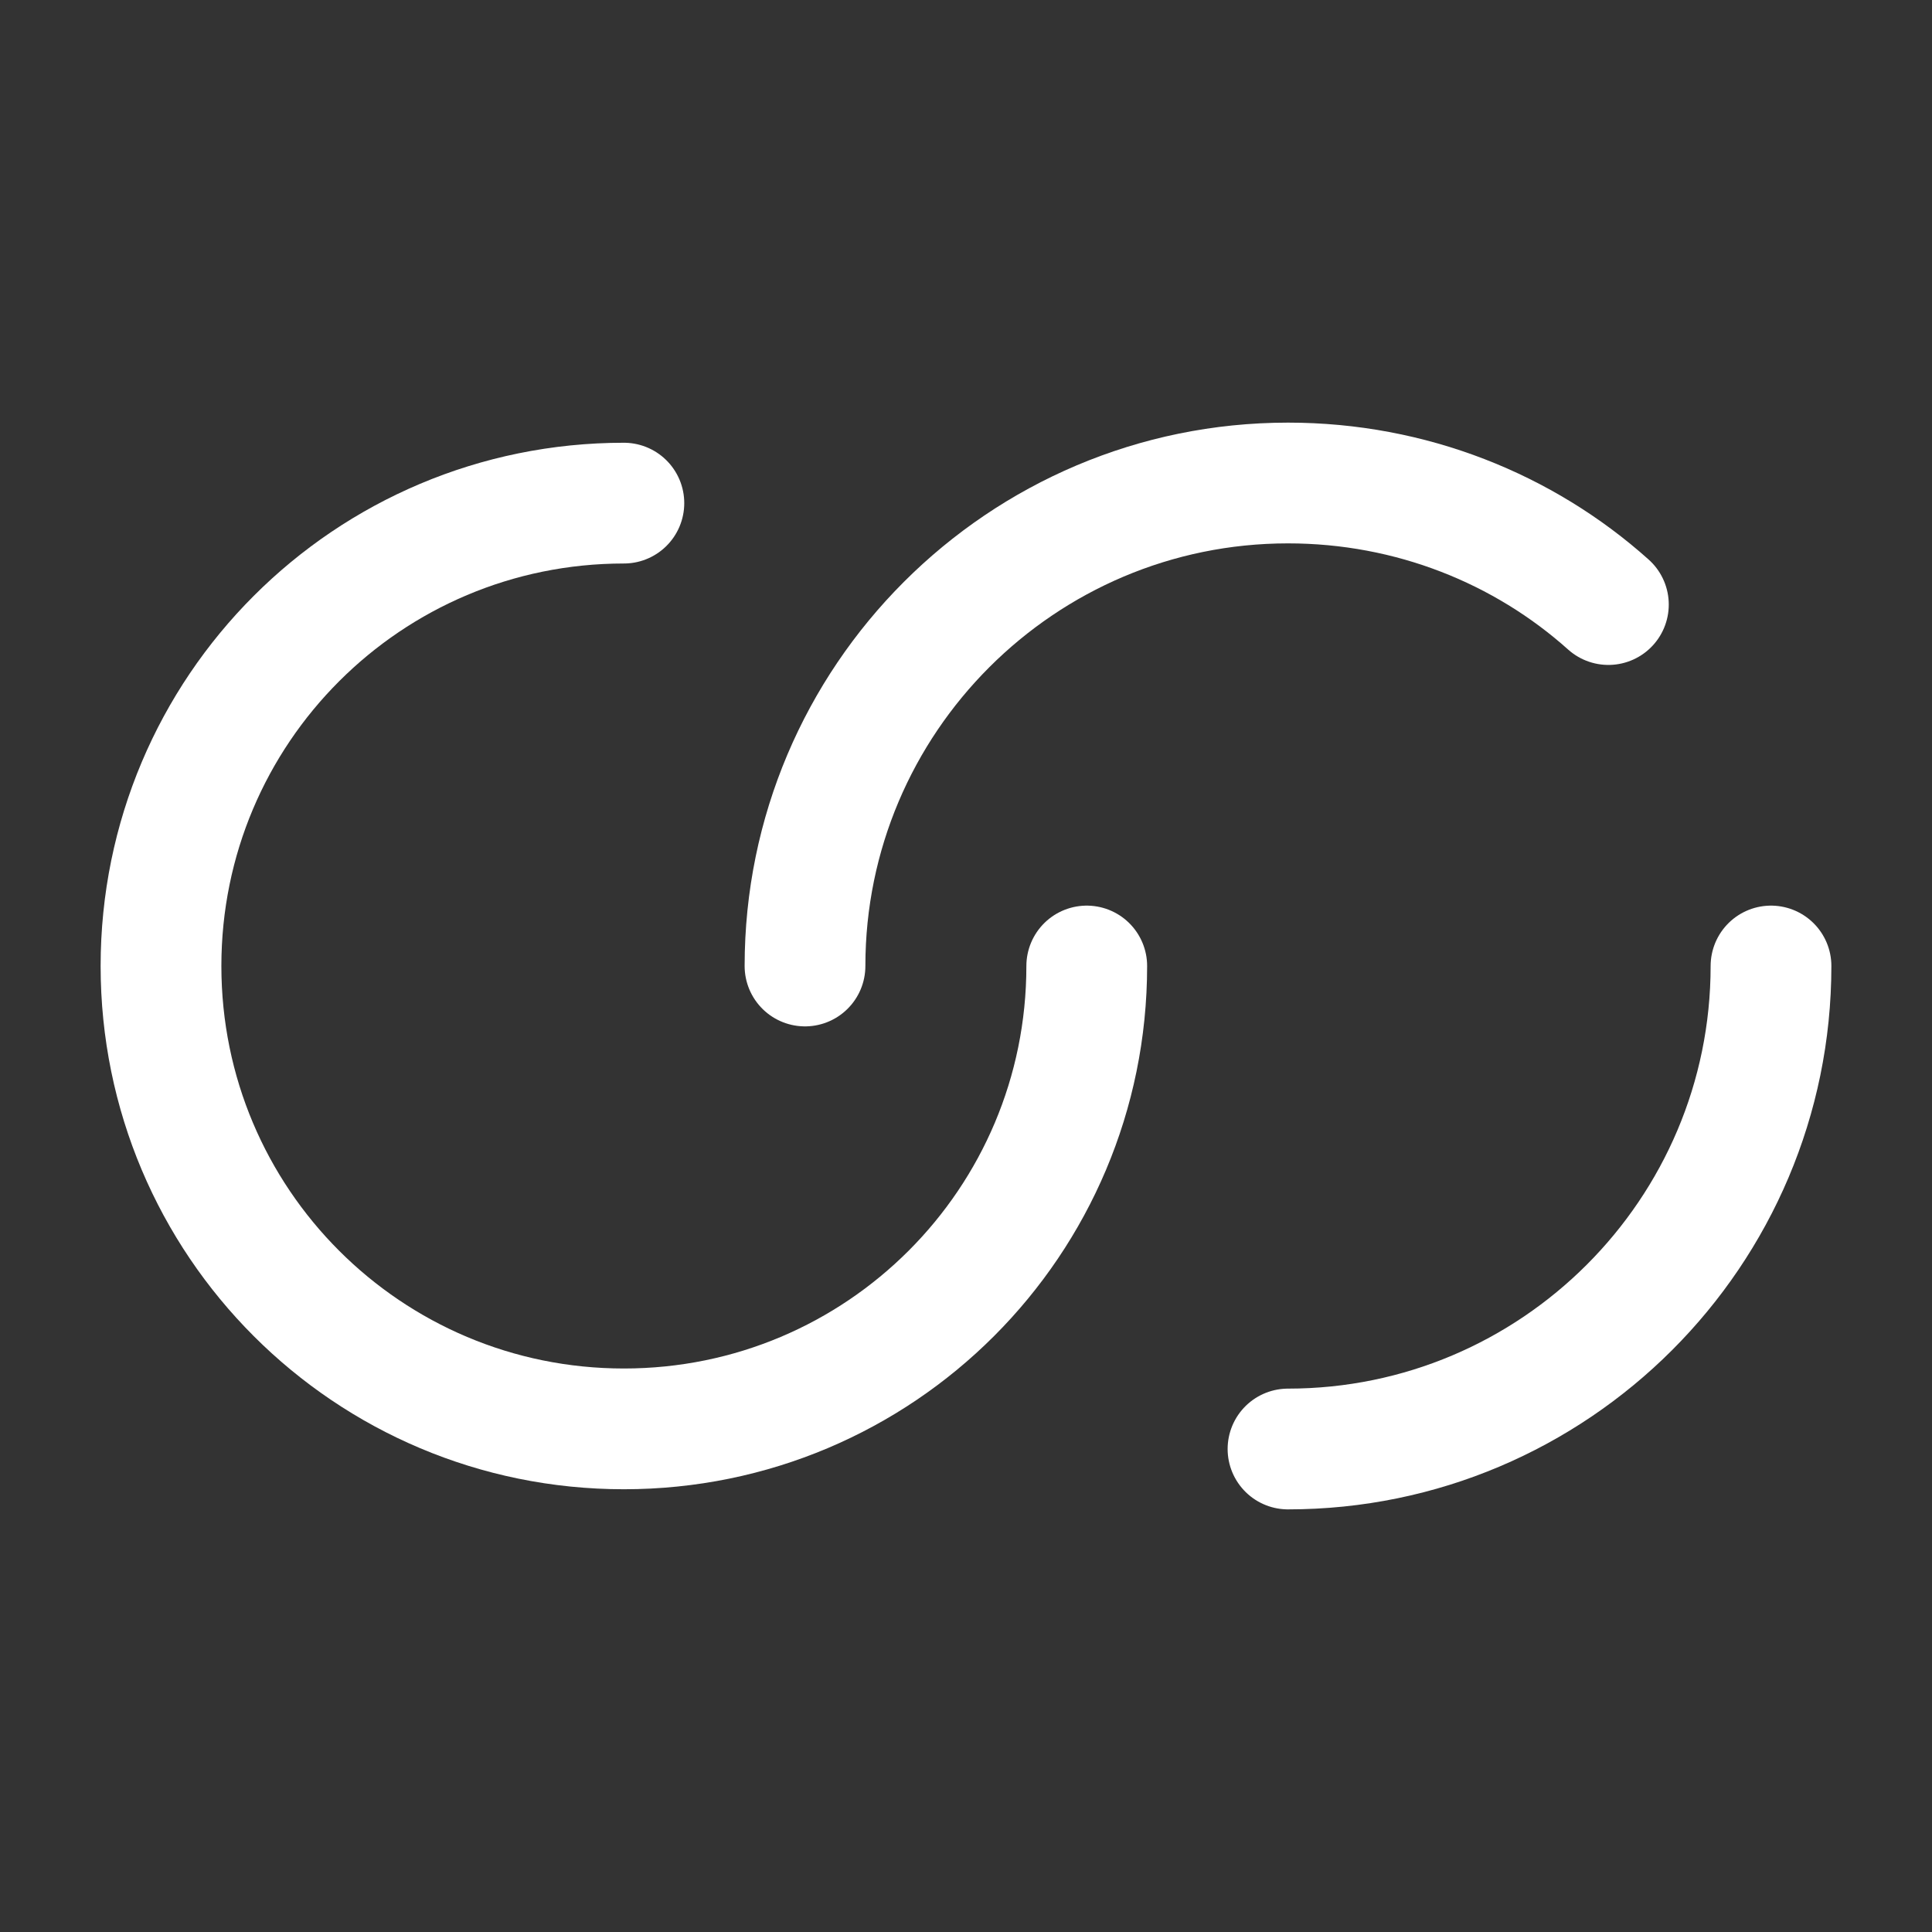
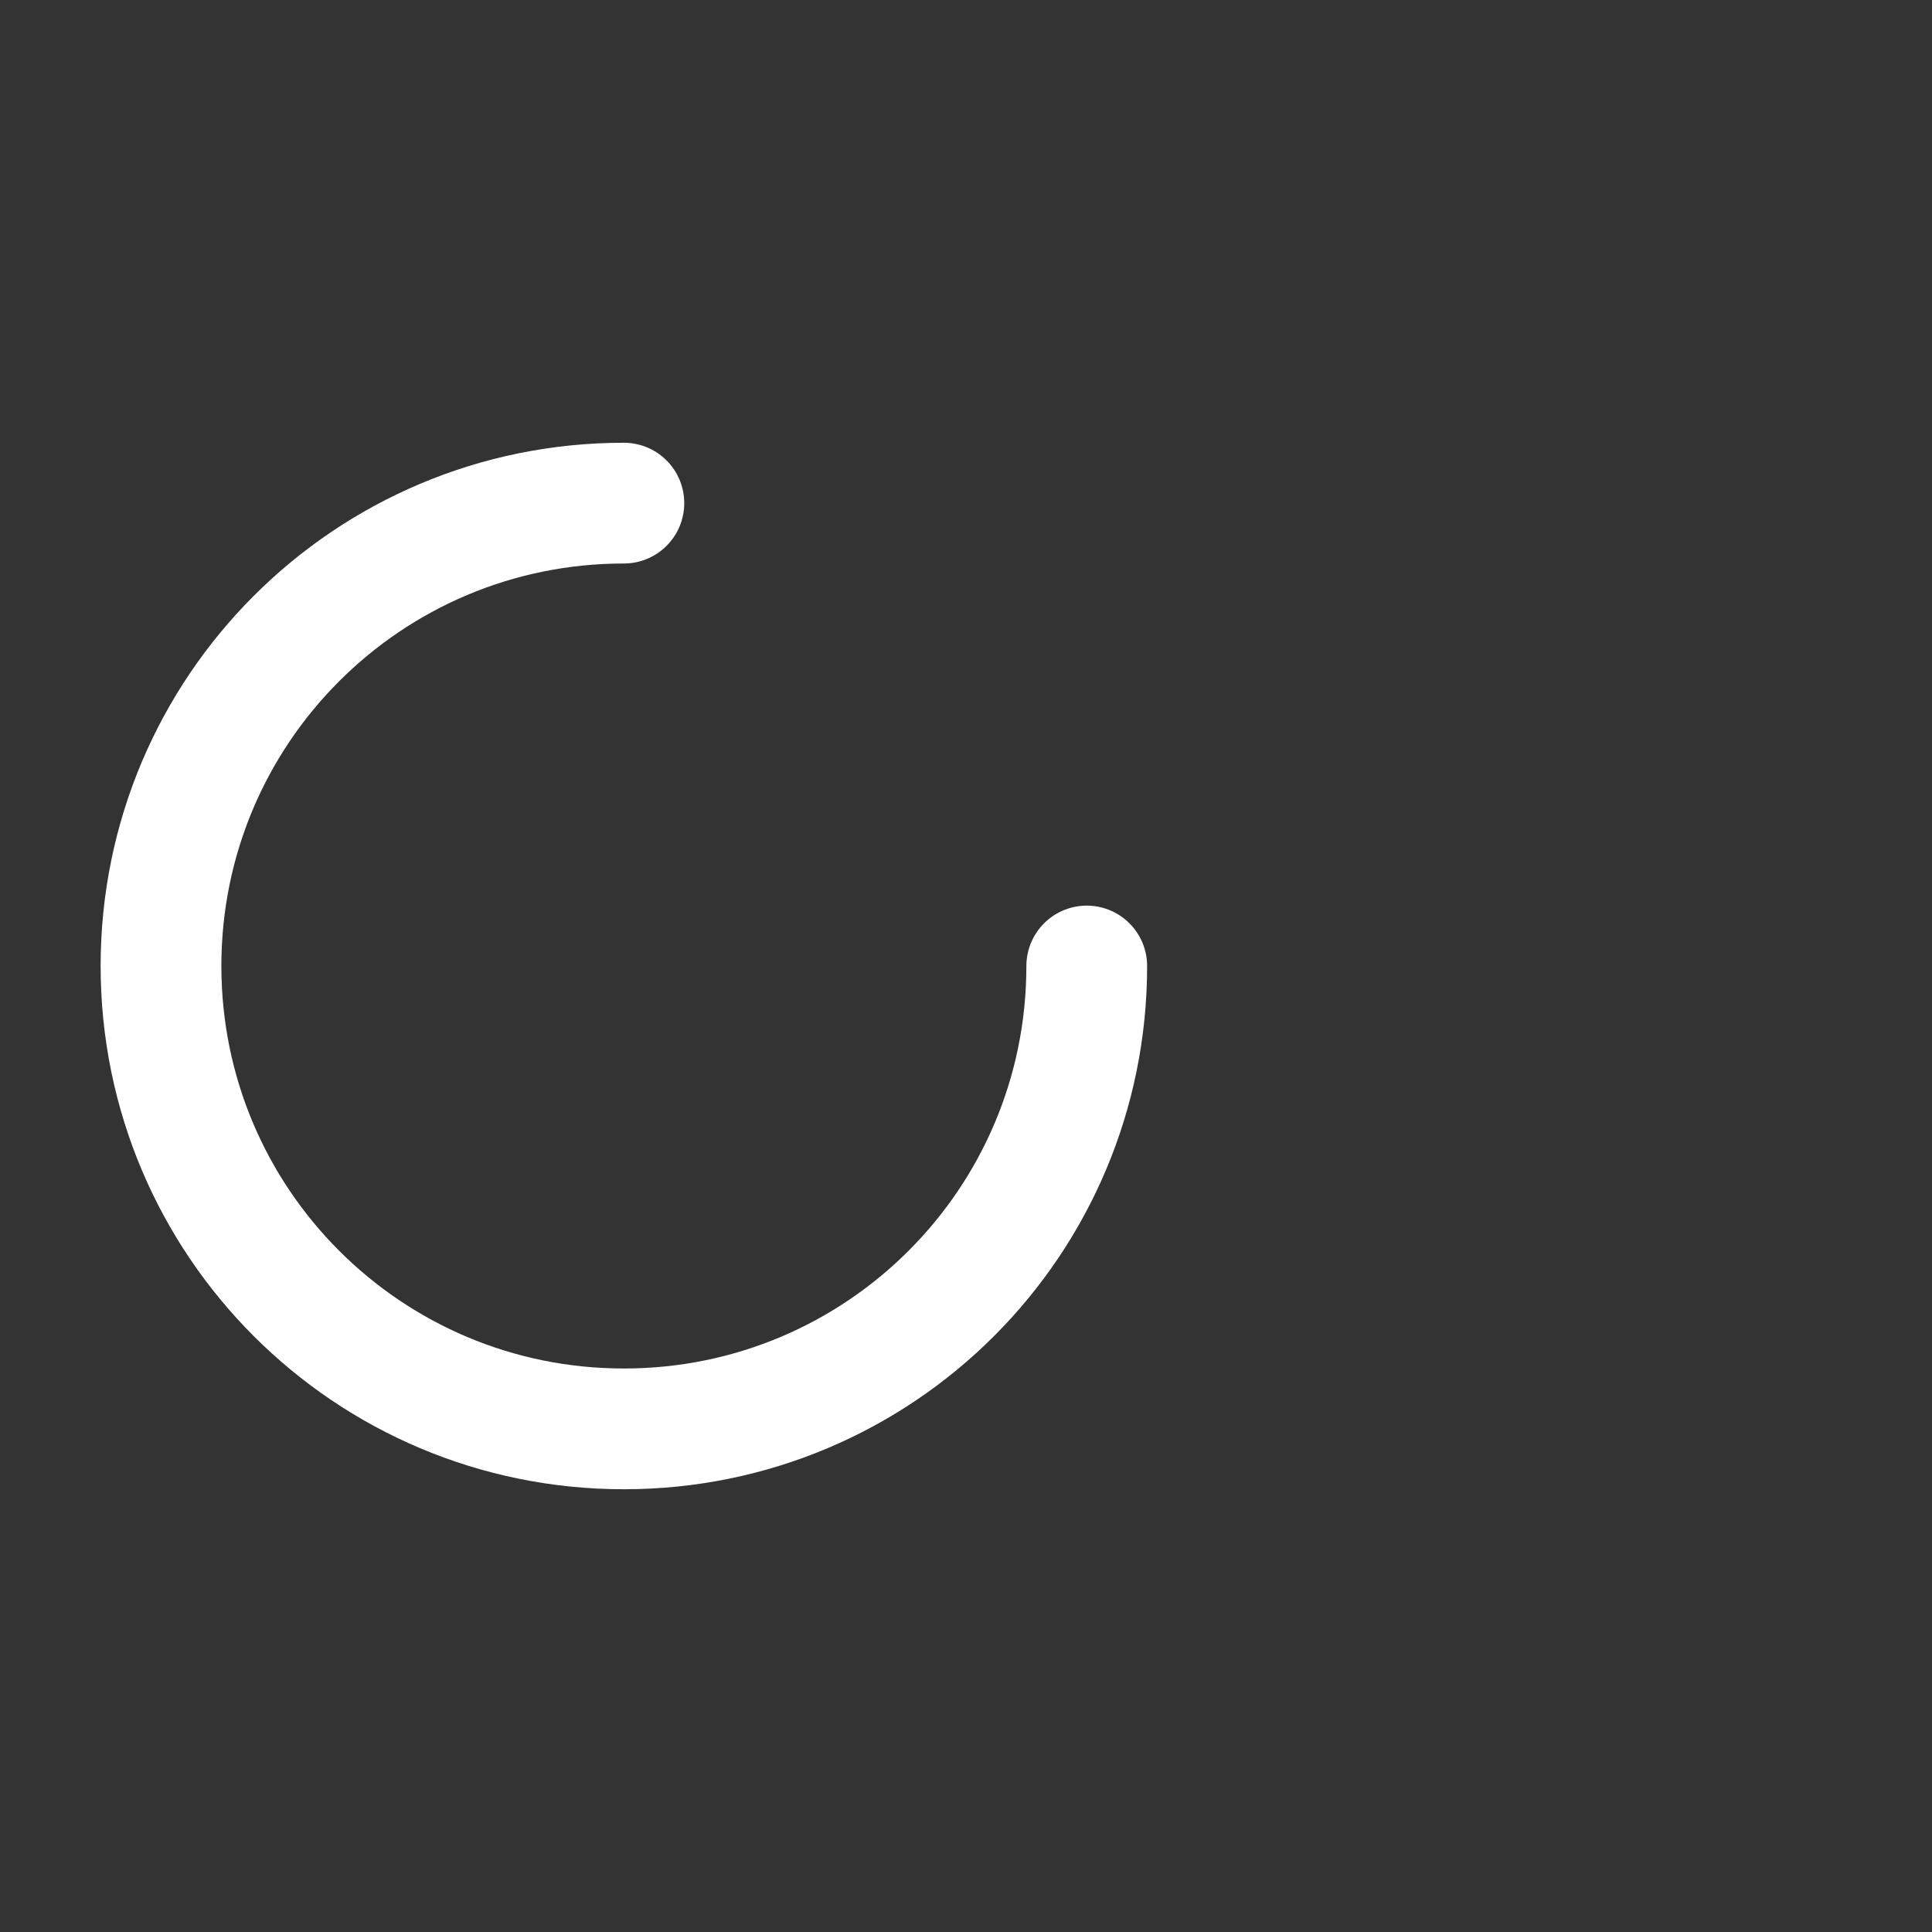
<svg xmlns="http://www.w3.org/2000/svg" width="24" height="24" viewBox="0 0 24 24" fill="none">
  <rect x="0" y="0" width="24" height="24" fill="#333333" stroke="none" />
  <path d="M13.5 12C13.5 15.18 10.93 17.75 7.75 17.75C4.57 17.75 2 15.18 2 12C2 8.82 4.57 6.25 7.75 6.25" stroke="white" stroke-width="1.5" stroke-linecap="round" stroke-linejoin="round" />
-   <path d="M22 12C22 15.31 19.31 18 16 18" stroke="white" stroke-width="1.5" stroke-linecap="round" stroke-linejoin="round" />
-   <path d="M10 12C10 8.69 12.69 6 16 6C17.53 6 18.93 6.57 19.98 7.51" stroke="white" stroke-width="1.5" stroke-linecap="round" stroke-linejoin="round" />
</svg>